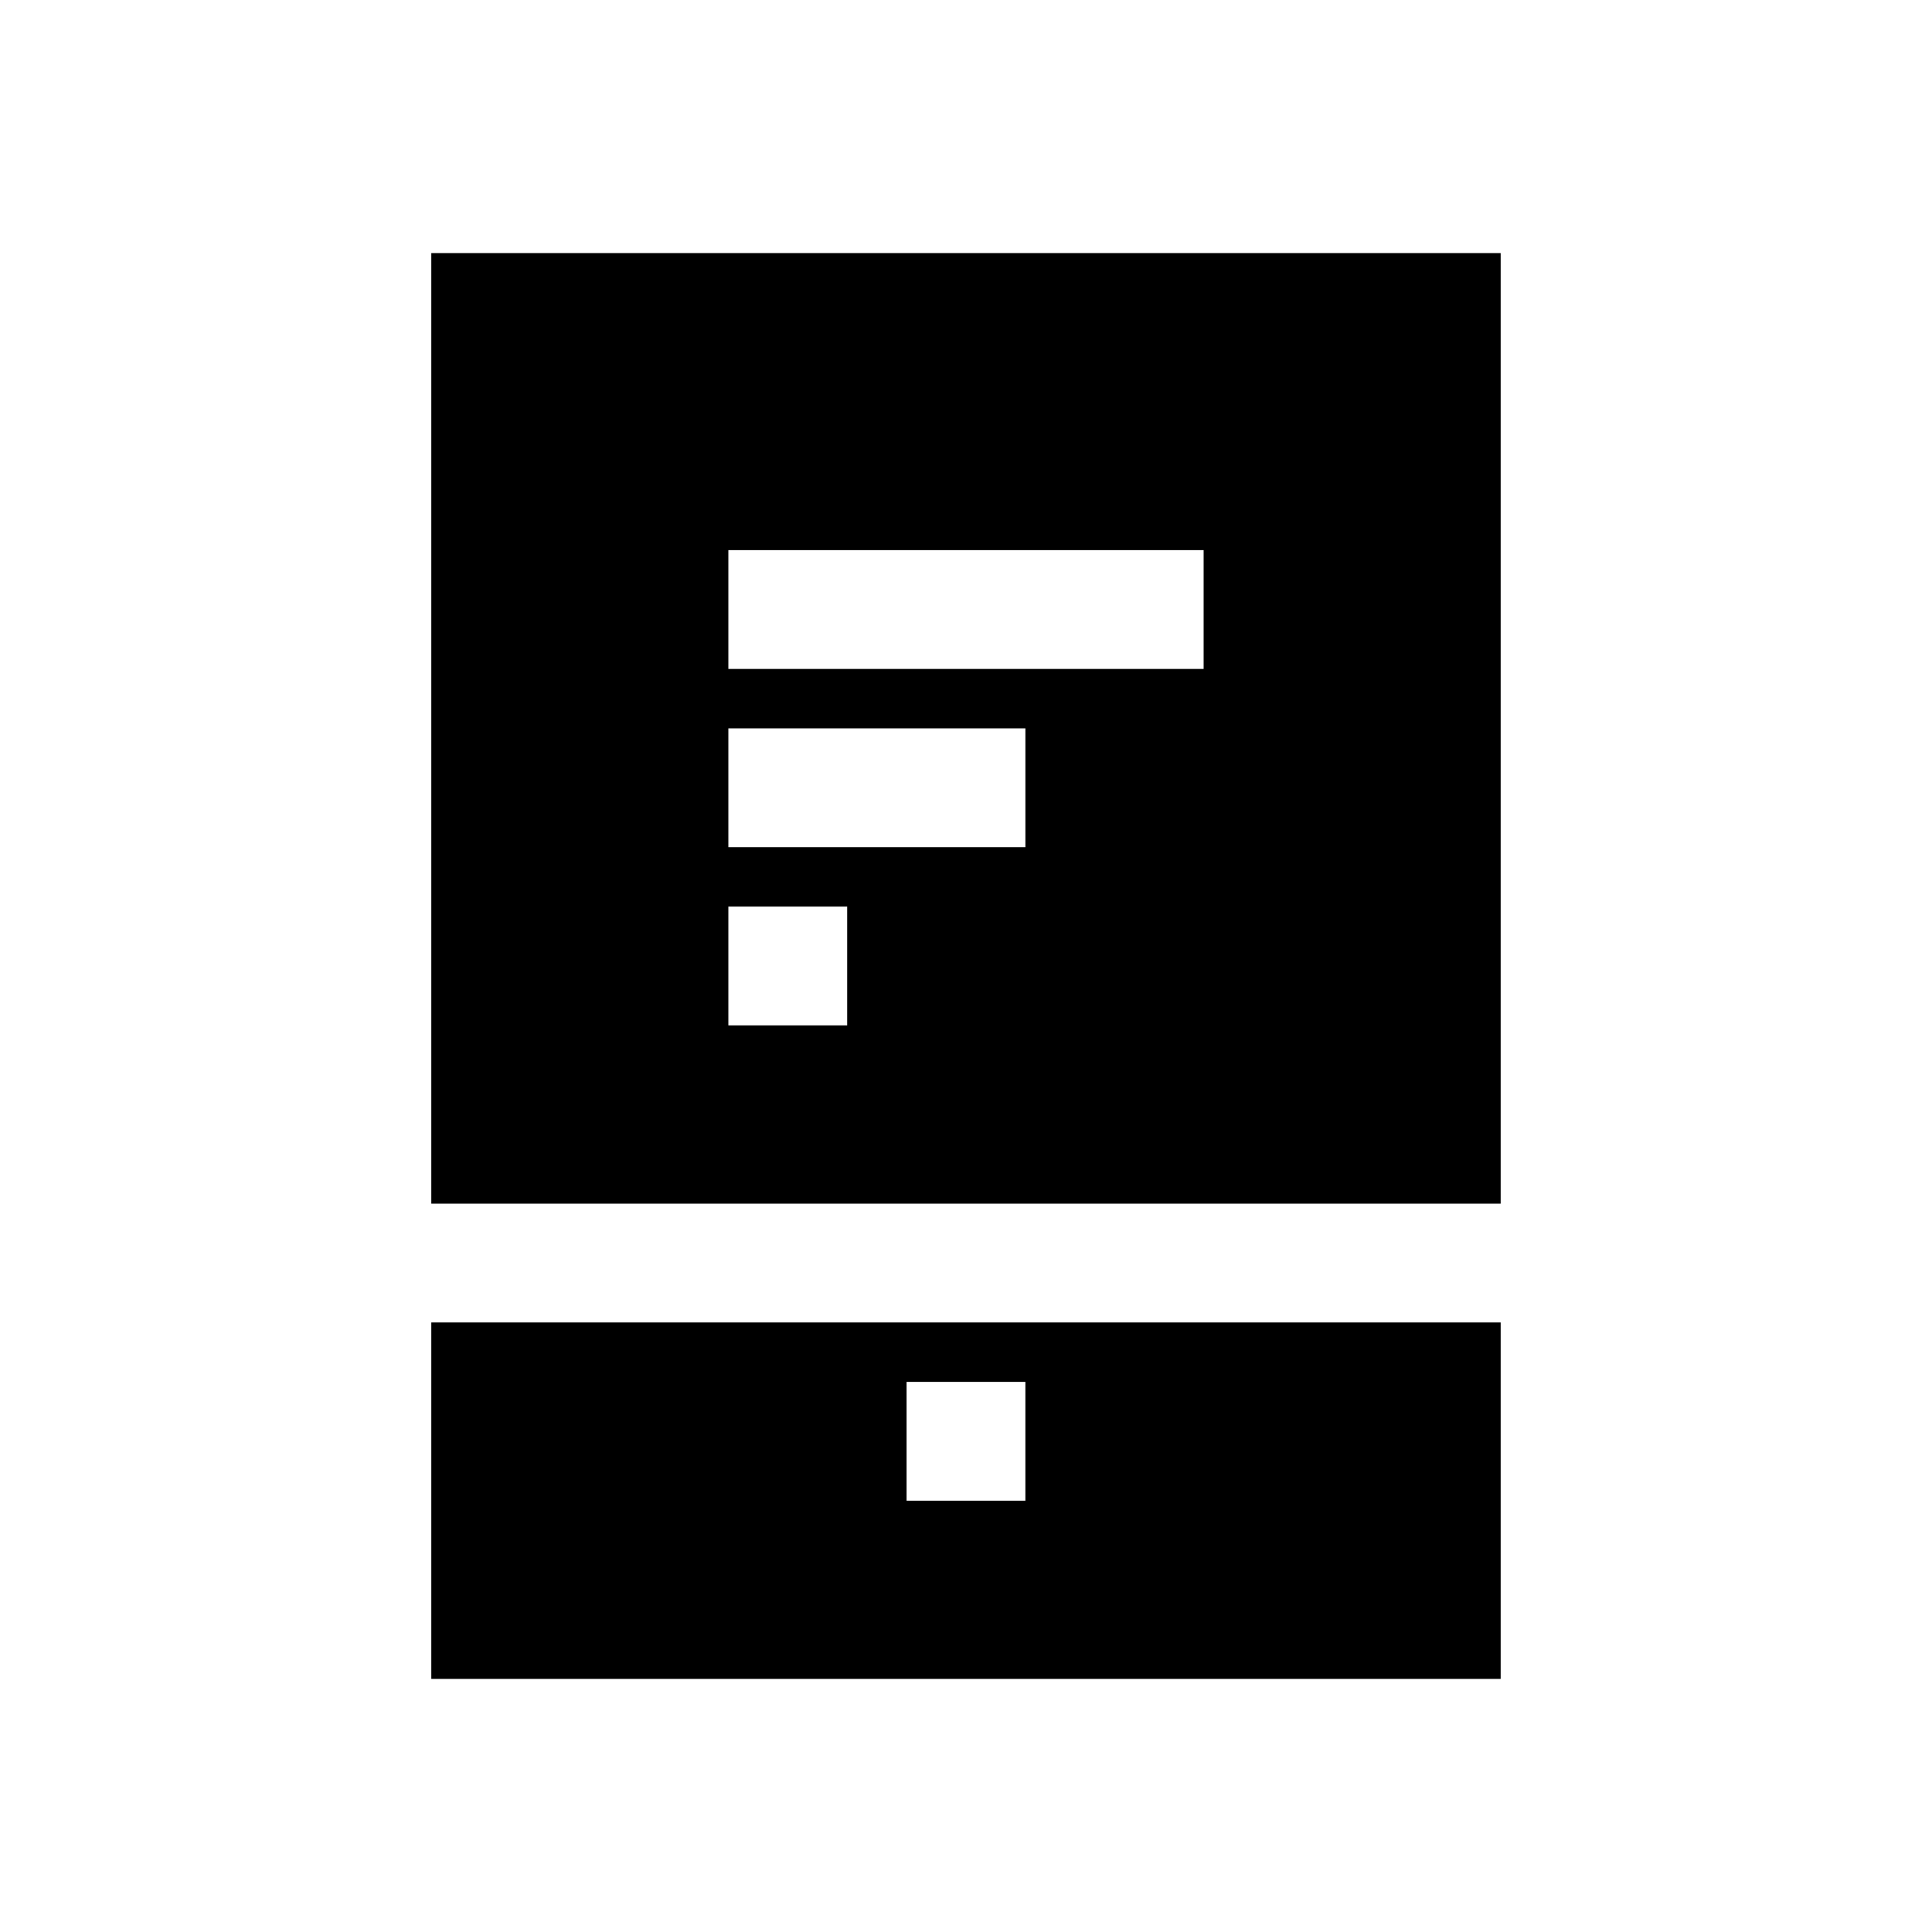
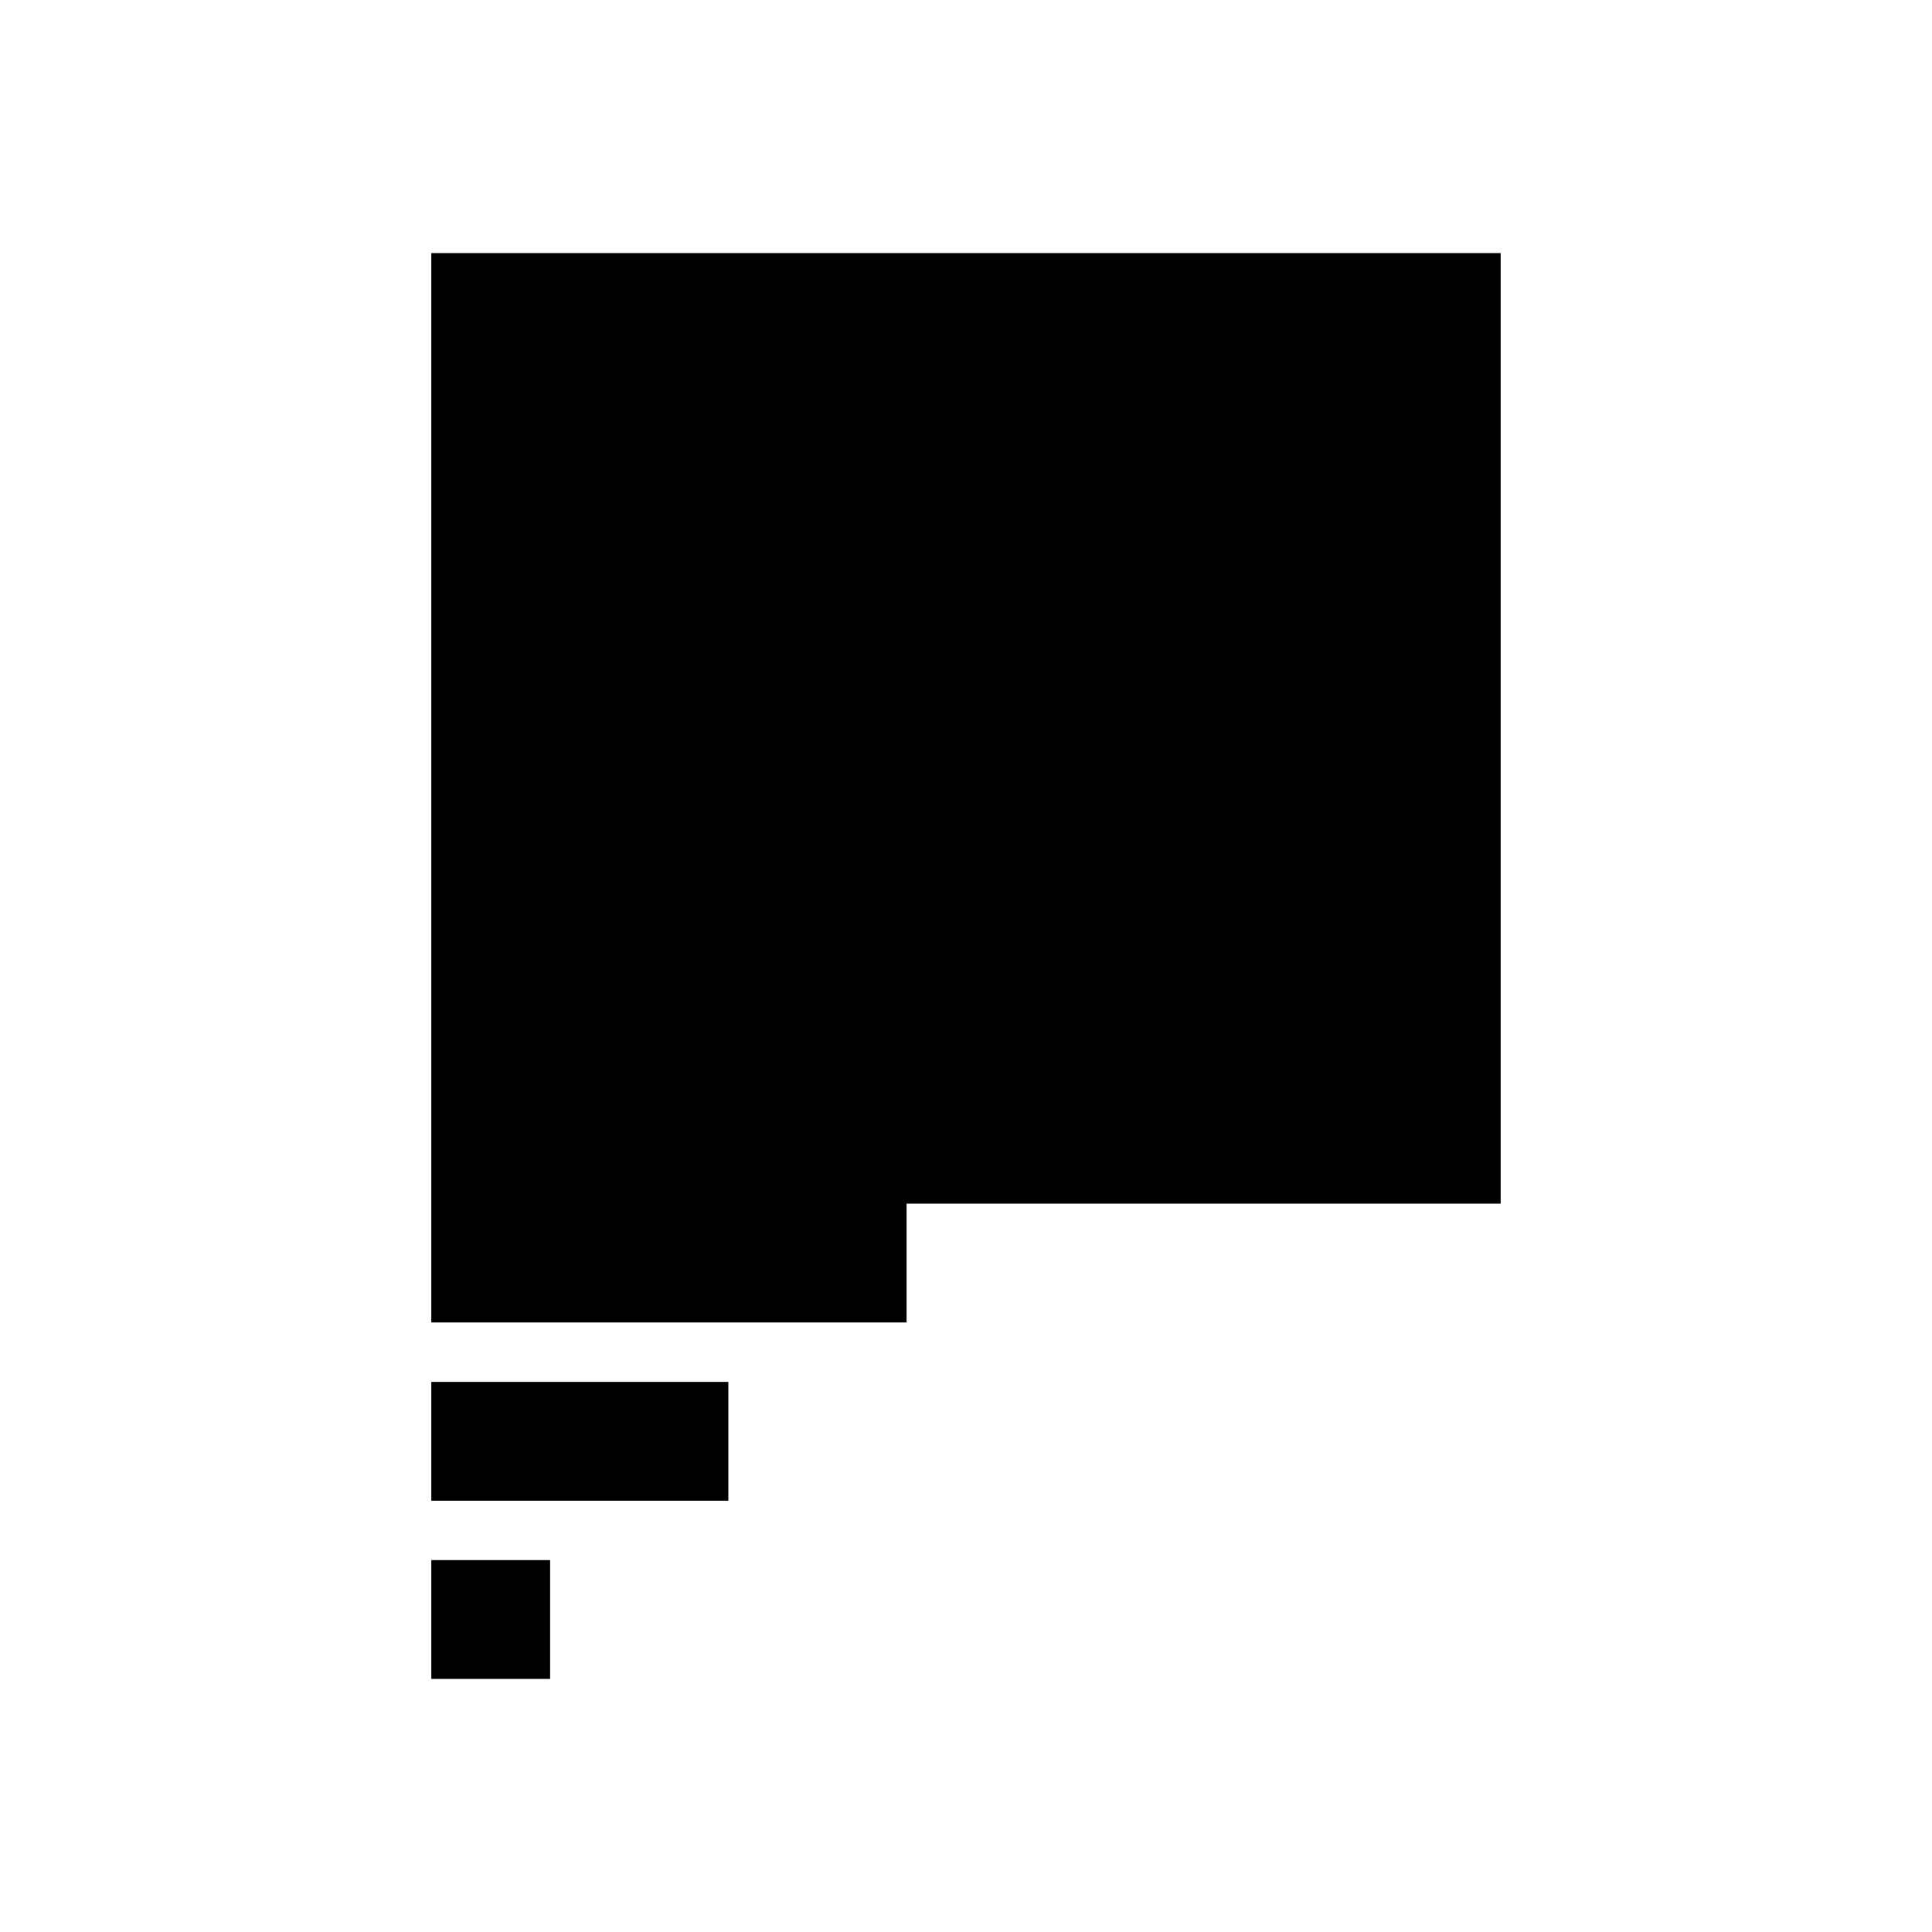
<svg xmlns="http://www.w3.org/2000/svg" fill="#000000" width="800px" height="800px" version="1.1" viewBox="144 144 512 512">
  <g>
-     <path d="m258.3 462.98h283.39v-251.91h-283.39zm78.723-173.19h125.95v31.488h-125.95zm0 47.234h78.719v31.488h-78.719zm0 47.23h31.488v31.488h-31.488z" />
-     <path d="m258.3 588.93h283.39v-94.465h-283.39zm125.95-78.719h31.488v31.488h-31.488z" />
+     <path d="m258.3 462.98h283.39v-251.91h-283.39zh125.95v31.488h-125.95zm0 47.234h78.719v31.488h-78.719zm0 47.23h31.488v31.488h-31.488z" />
  </g>
</svg>